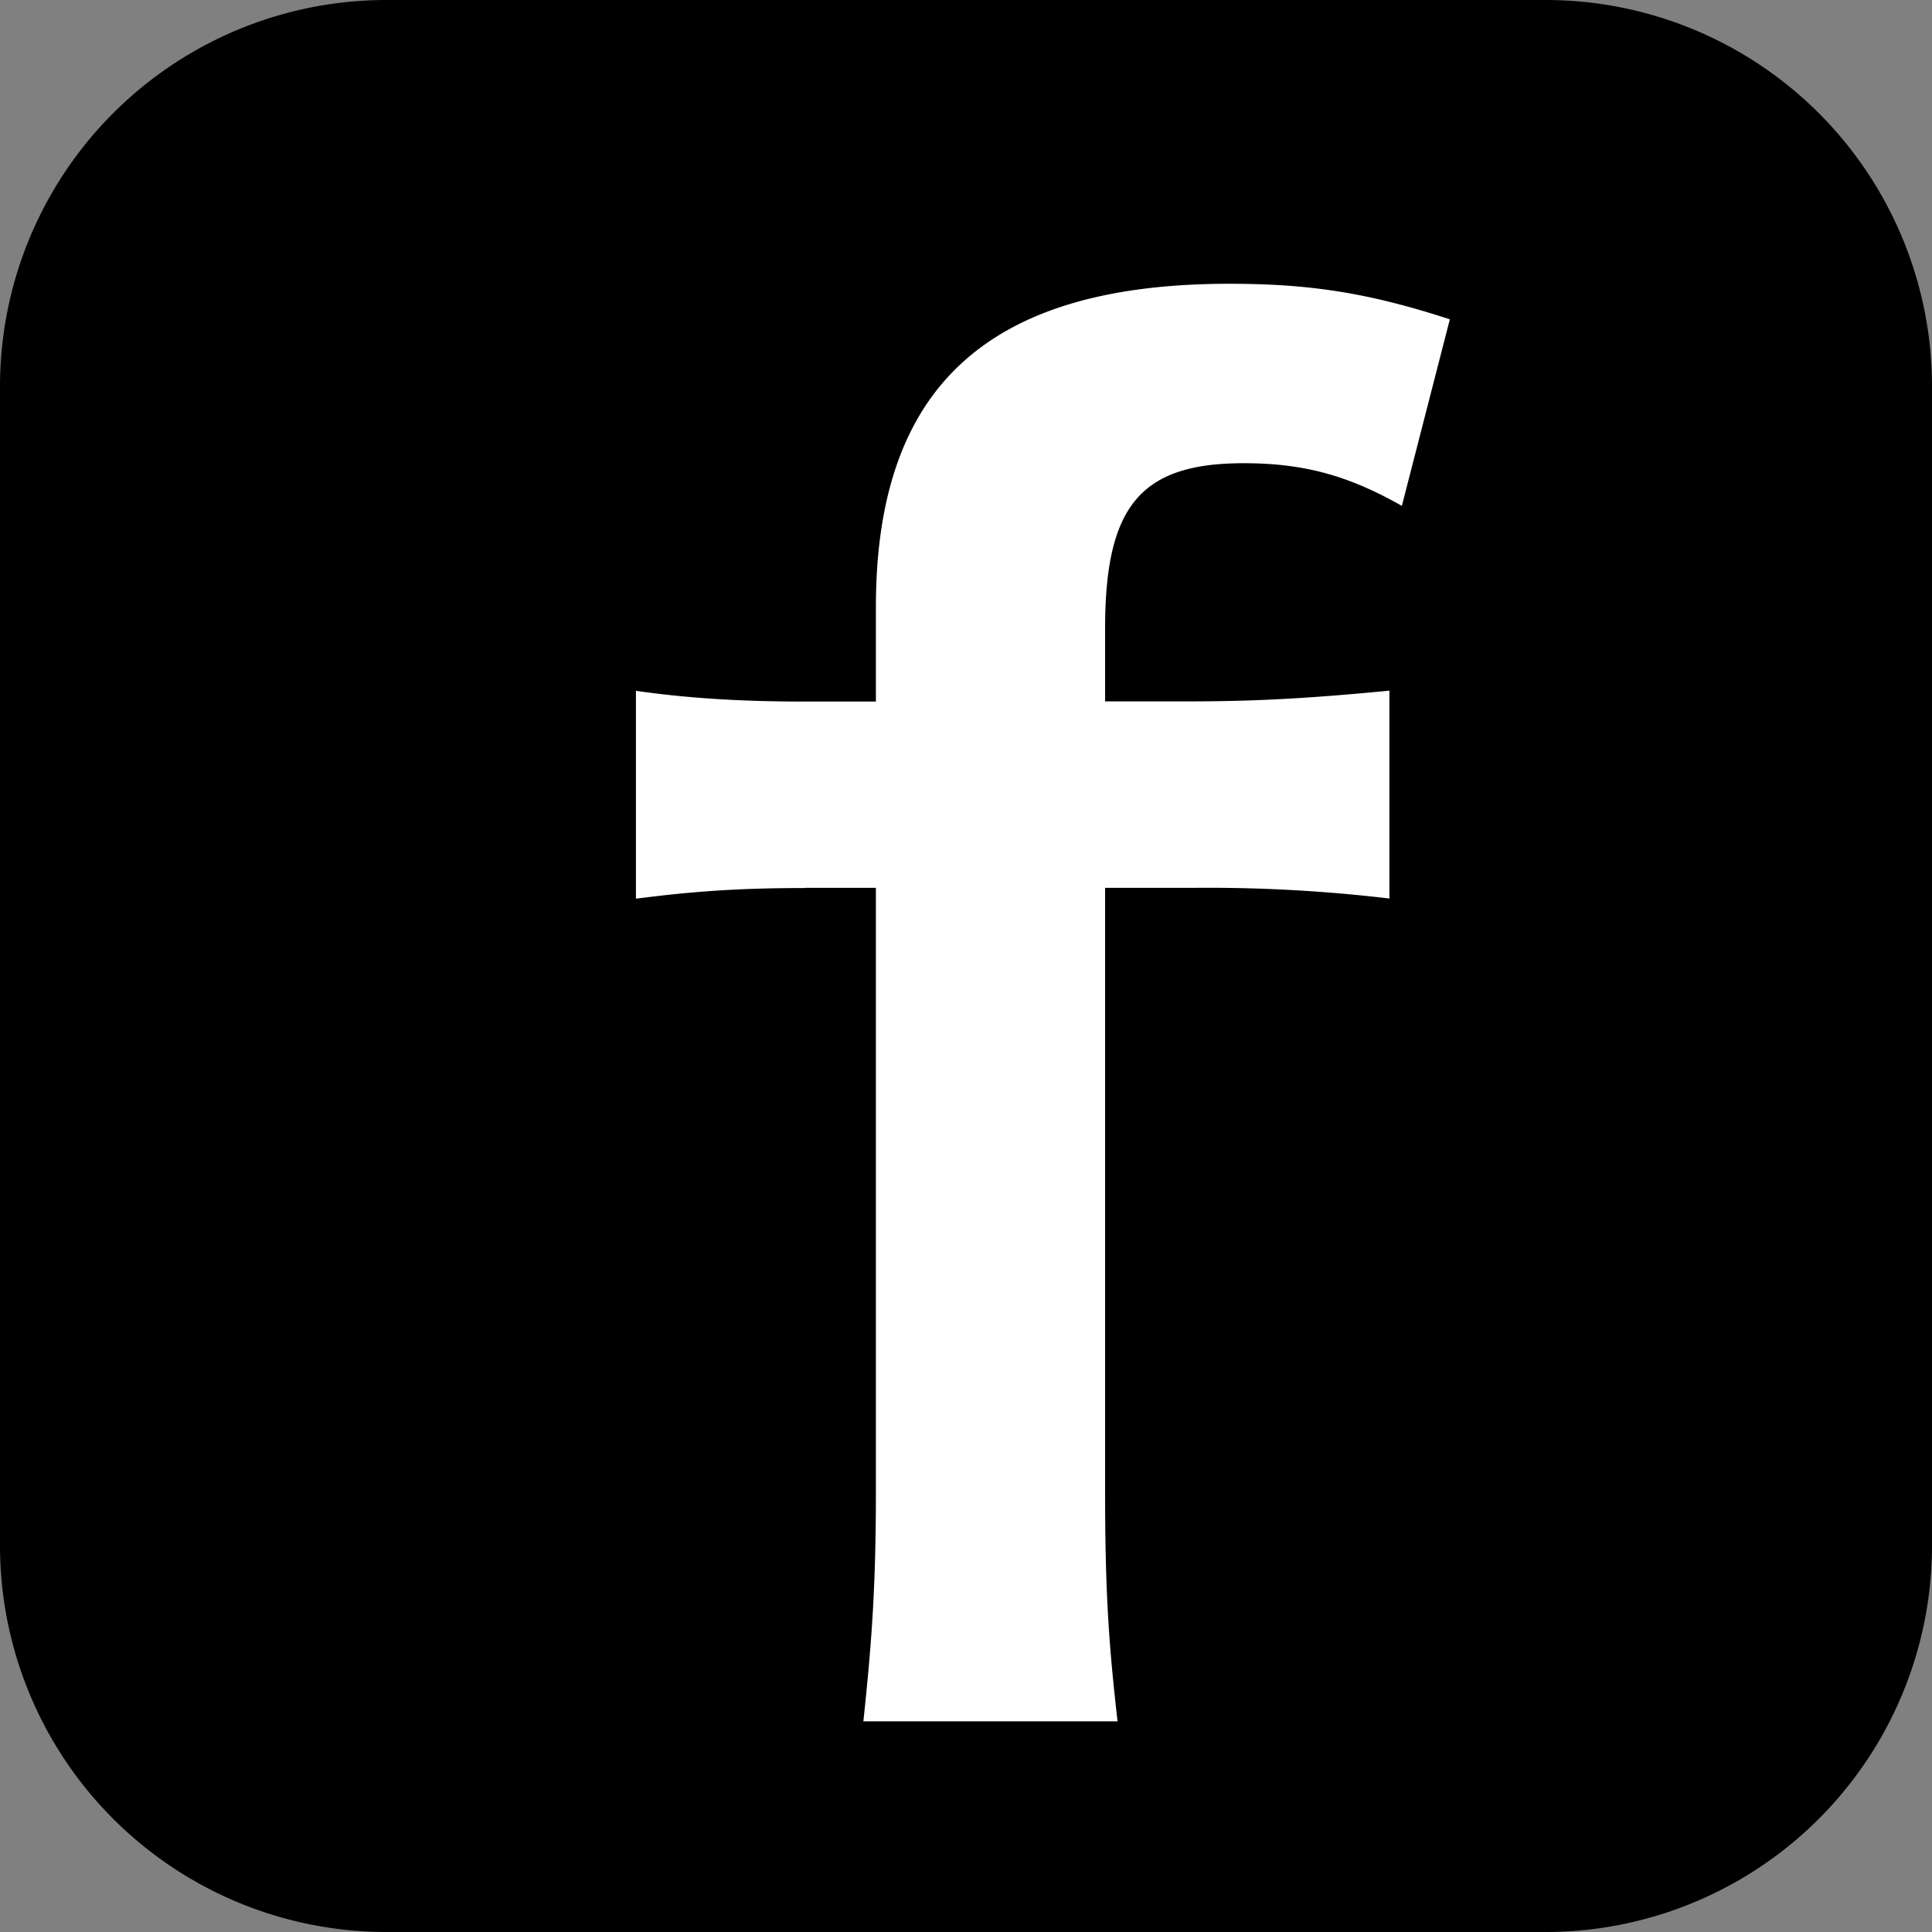
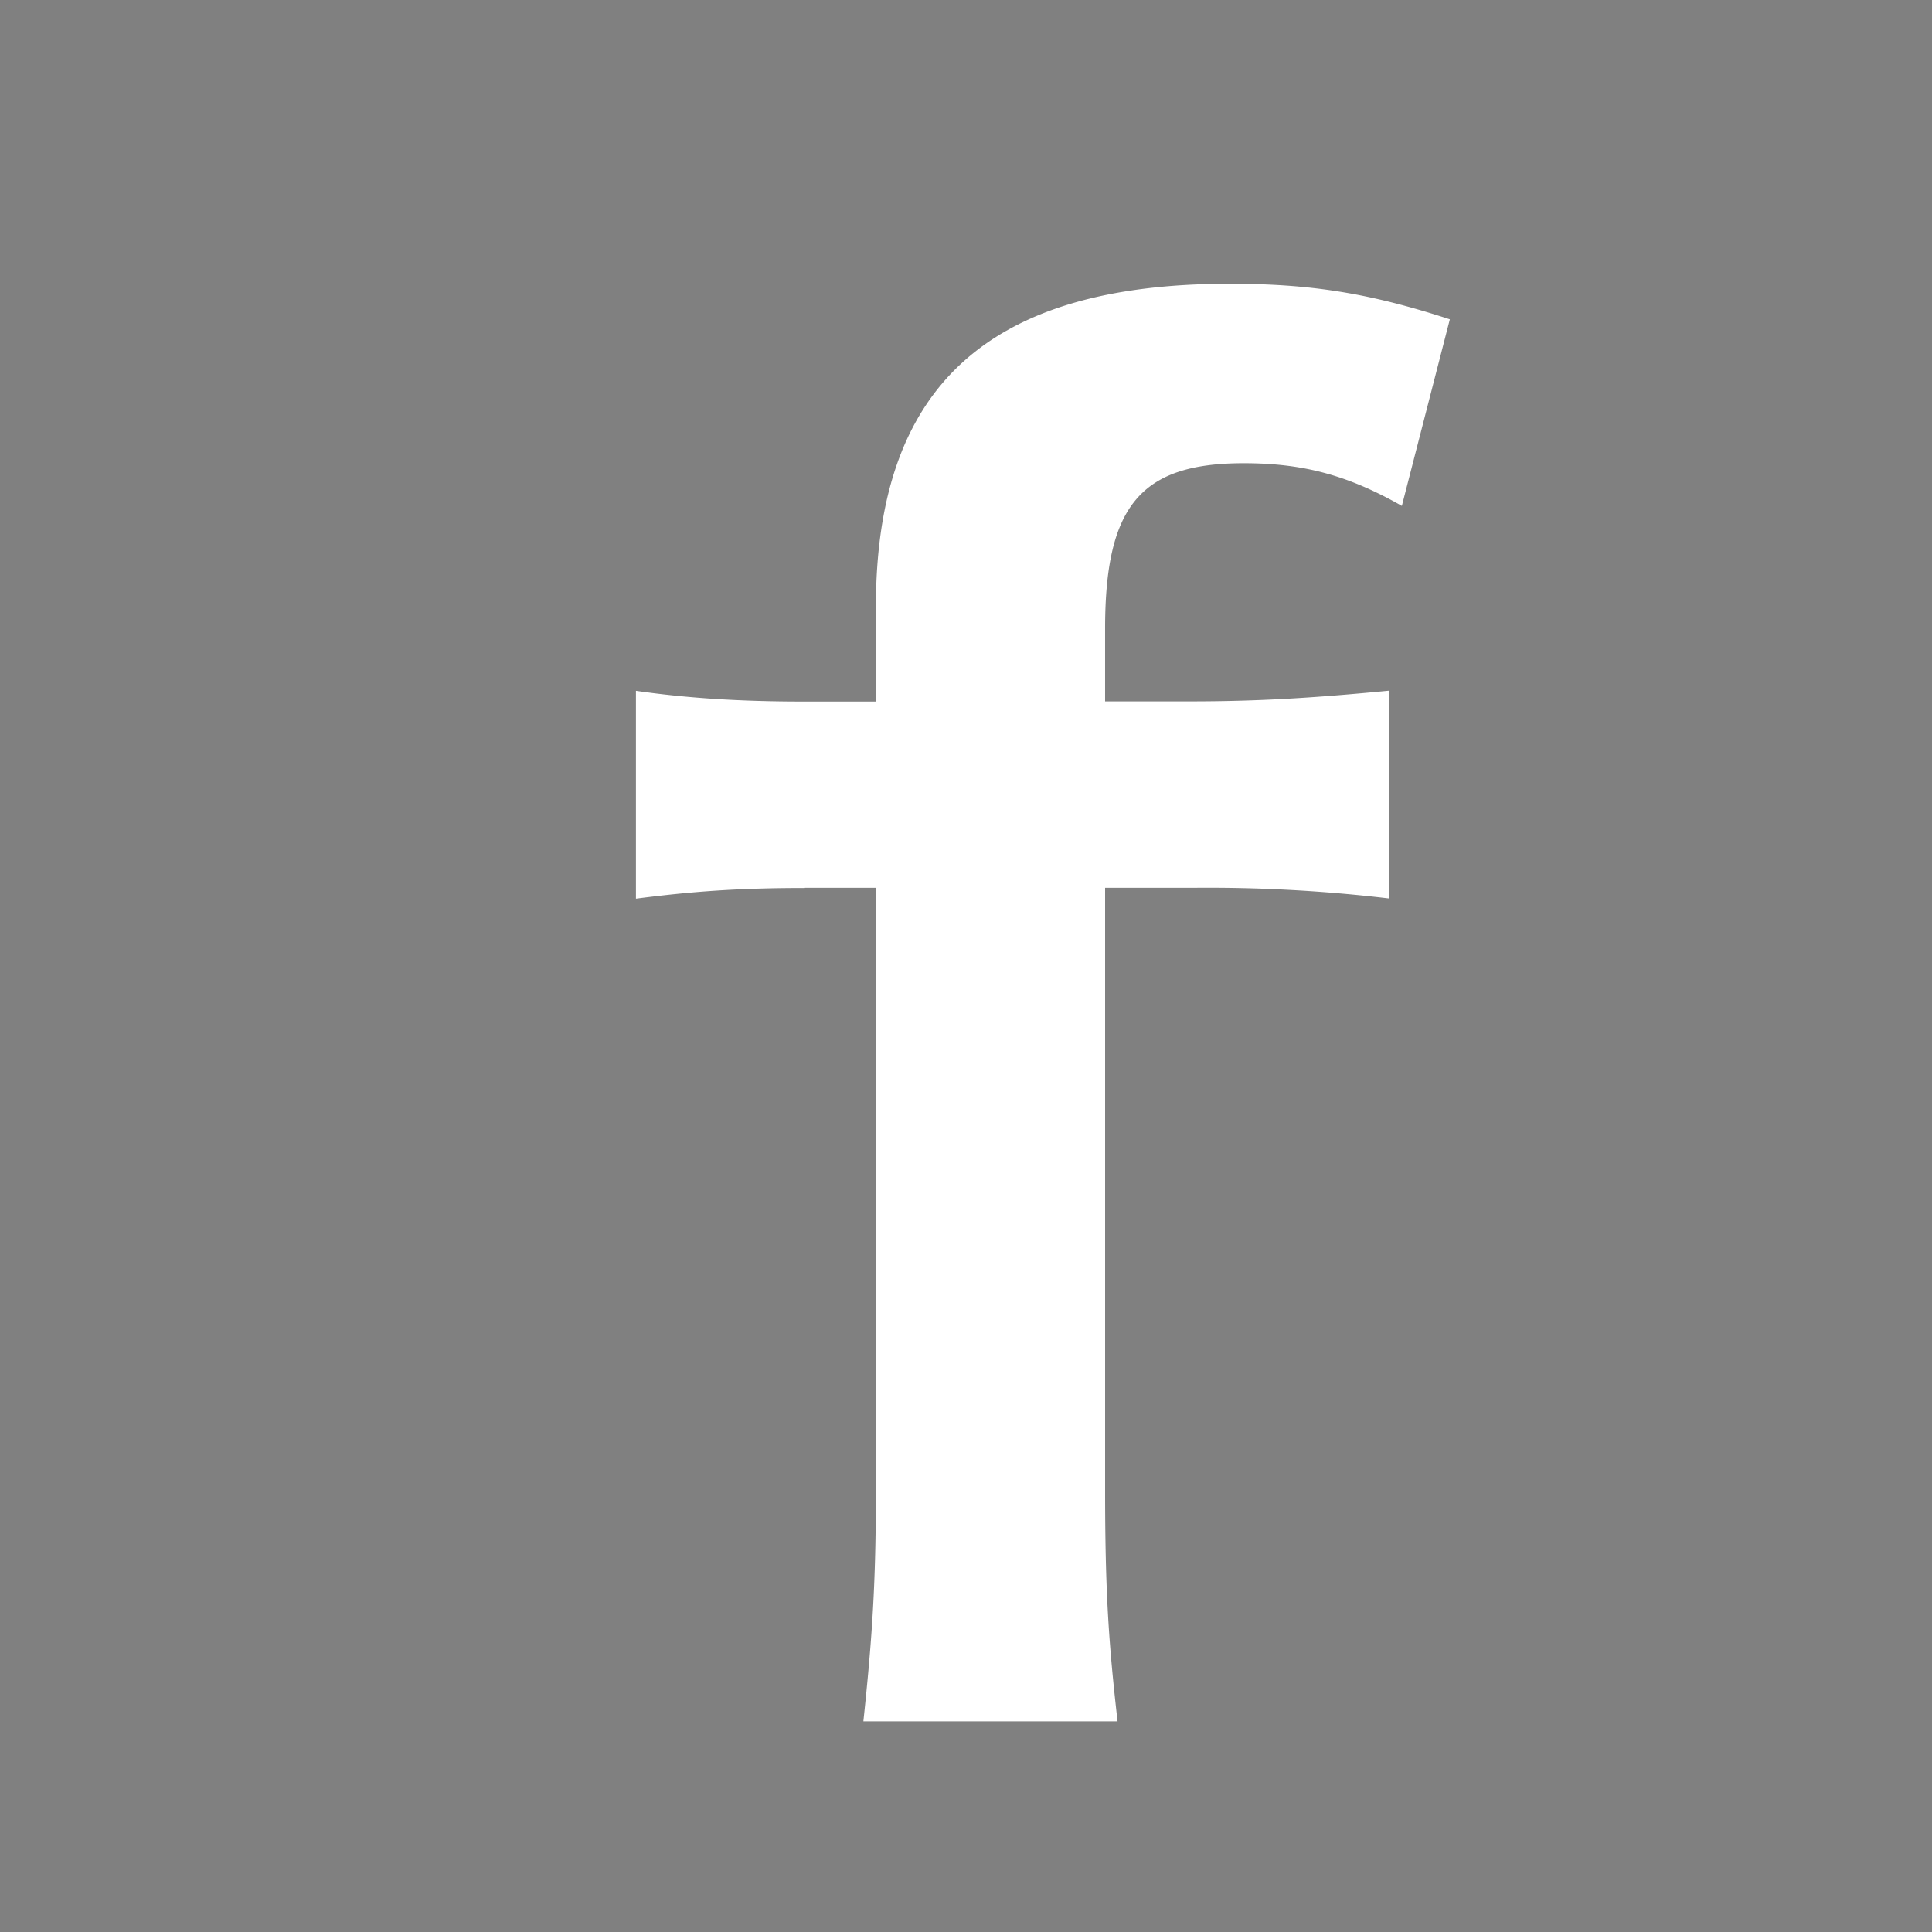
<svg xmlns="http://www.w3.org/2000/svg" width="25" height="25" viewBox="0 0 25 25">
  <rect x="0" y="0" width="25" height="25" fill="#808080" stroke="none" />
-   <path d="M25 19.998A5 5 0 0 1 20 25H5.001A5 5 0 0 1 0 19.998V4.999A5 5 0 0 1 5.001 0H20a5 5 0 0 1 5 4.999v14.999z" />
  <path fill="#FFF" d="M10.415 11.491c-.875 0-1.473.046-2.186.138v-2.69c.645.093 1.334.139 2.162.139h.943v-1.22c0-2.852 1.447-4.186 4.575-4.186 1.034 0 1.794.115 2.852.46l-.621 2.414c-.689-.391-1.265-.552-2.046-.552-1.334 0-1.794.552-1.794 2.139v.943h1.081c.92 0 1.633-.046 2.598-.139v2.69a19.794 19.794 0 0 0-2.553-.138H14.3v7.795c0 1.312.046 1.978.161 2.99h-3.289c.115-1.081.162-1.794.162-2.99v-7.795h-.919z" />
</svg>